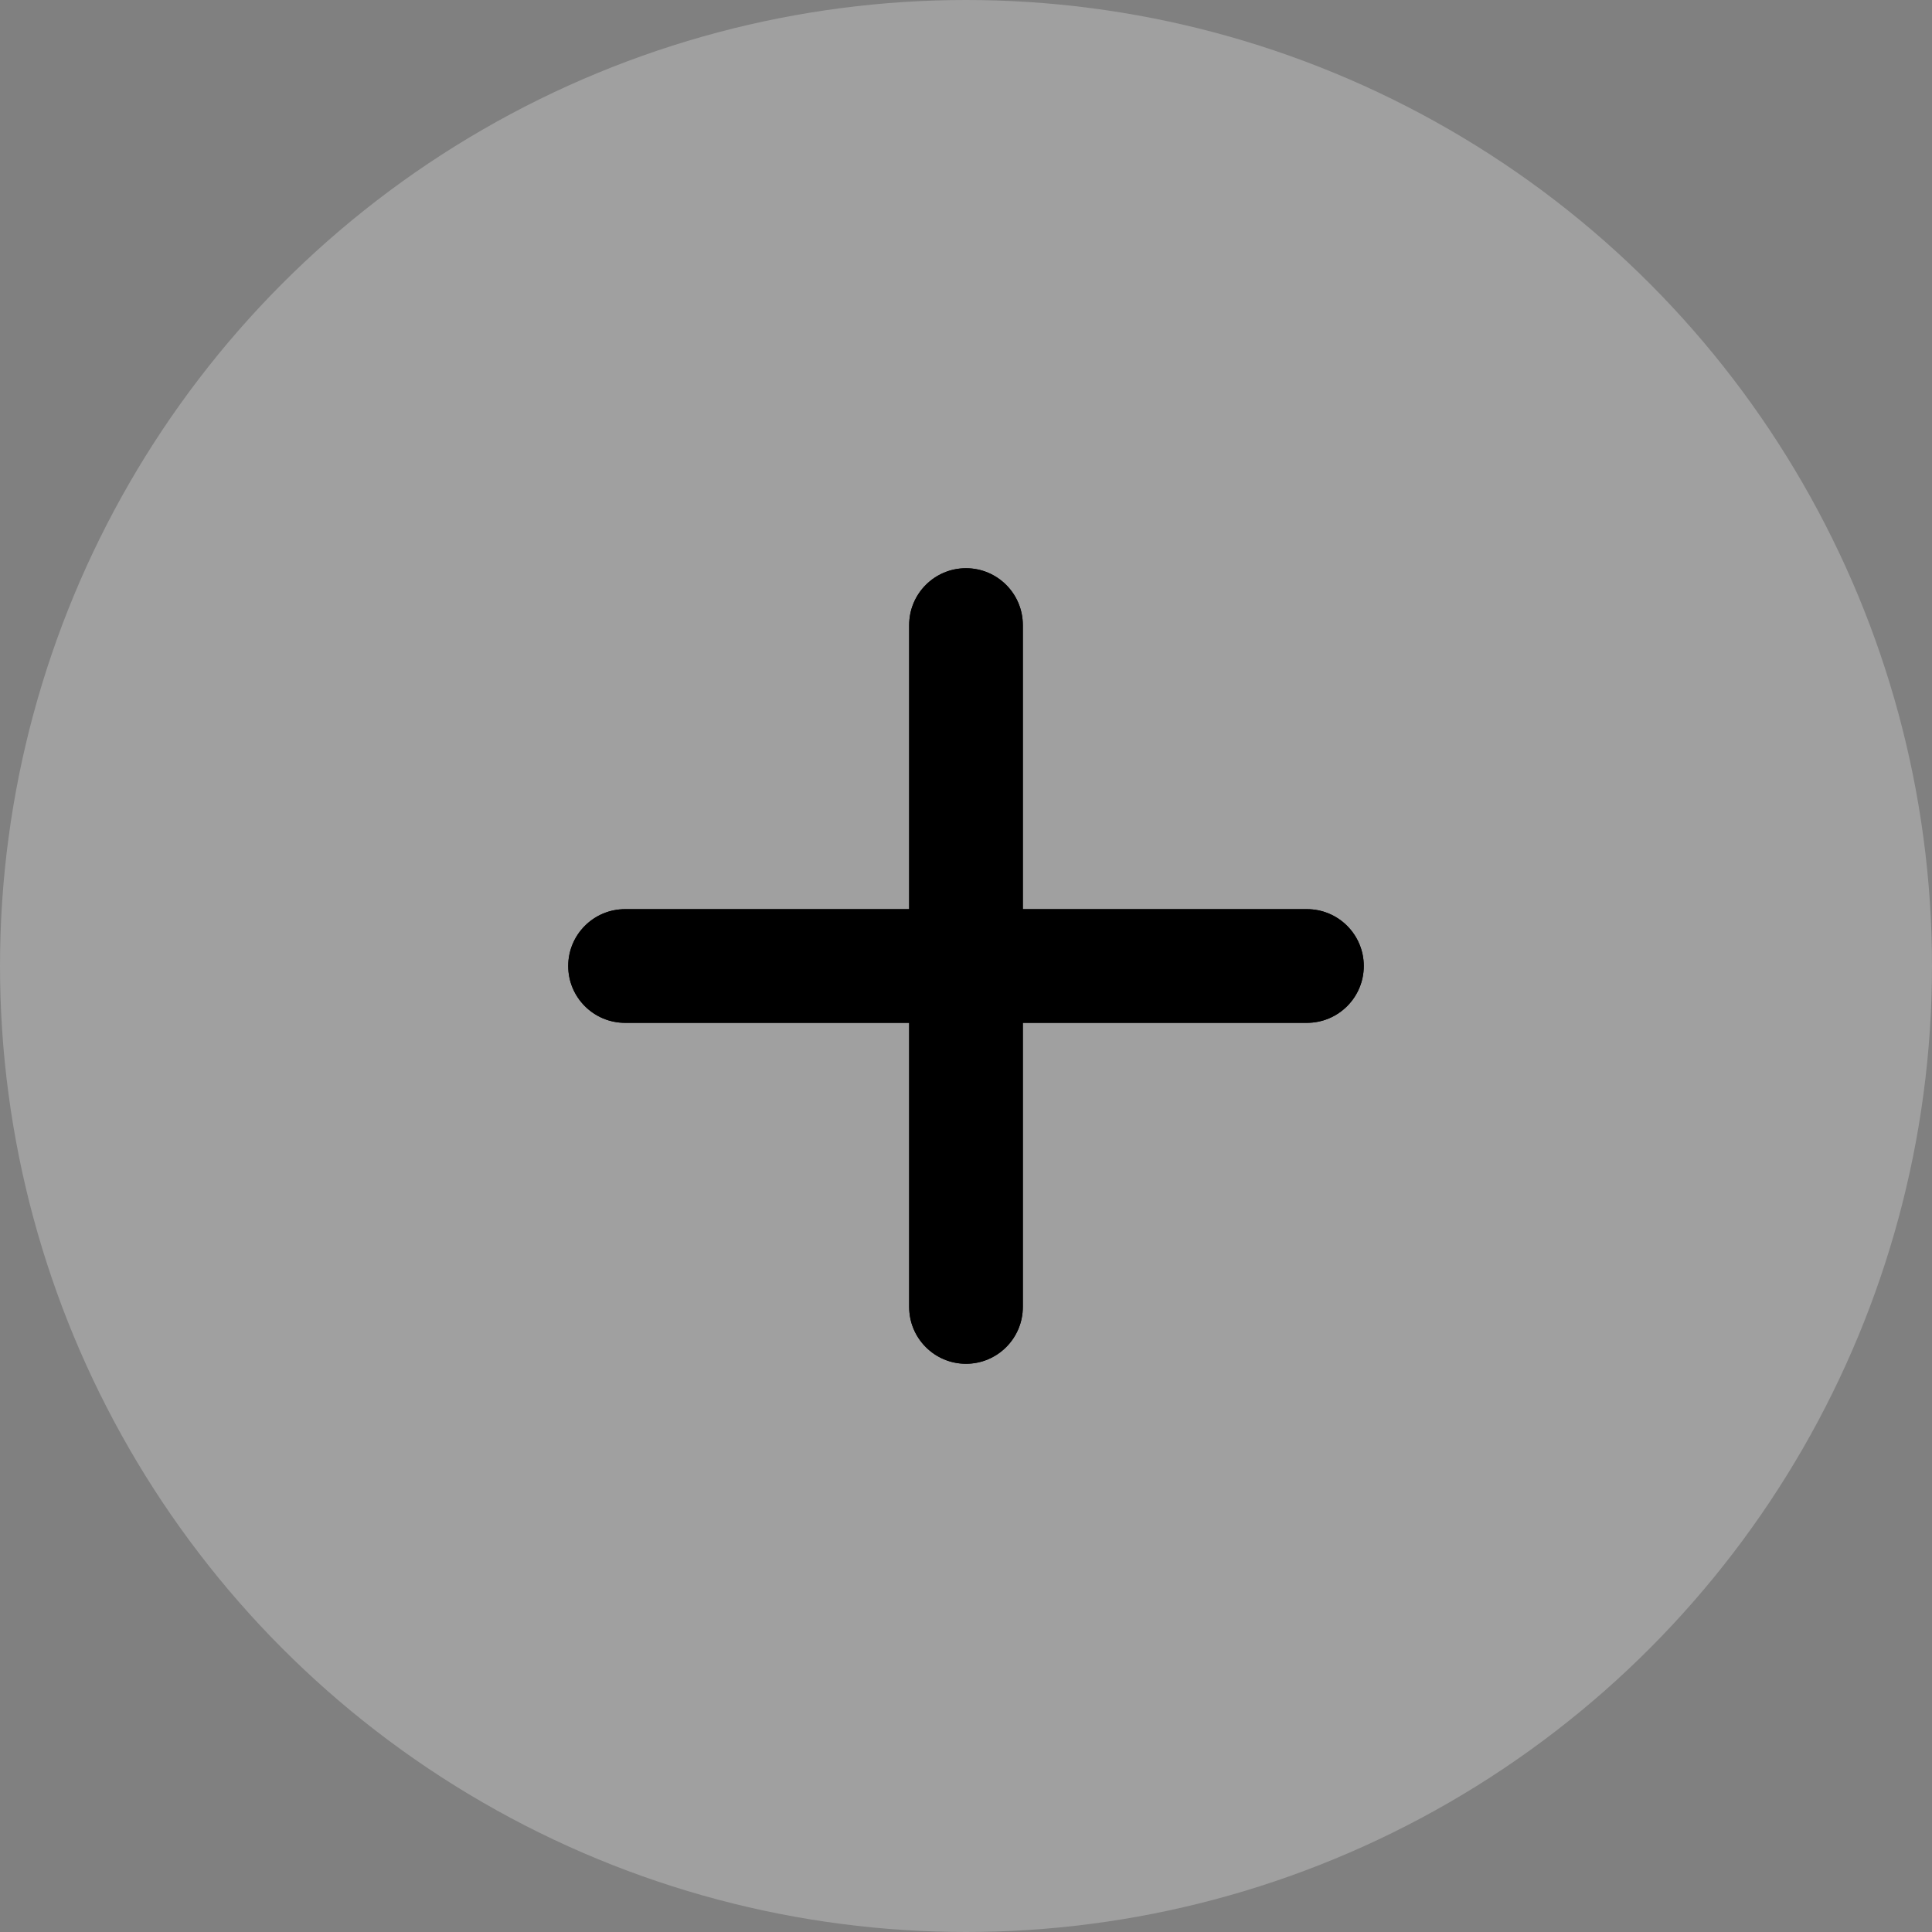
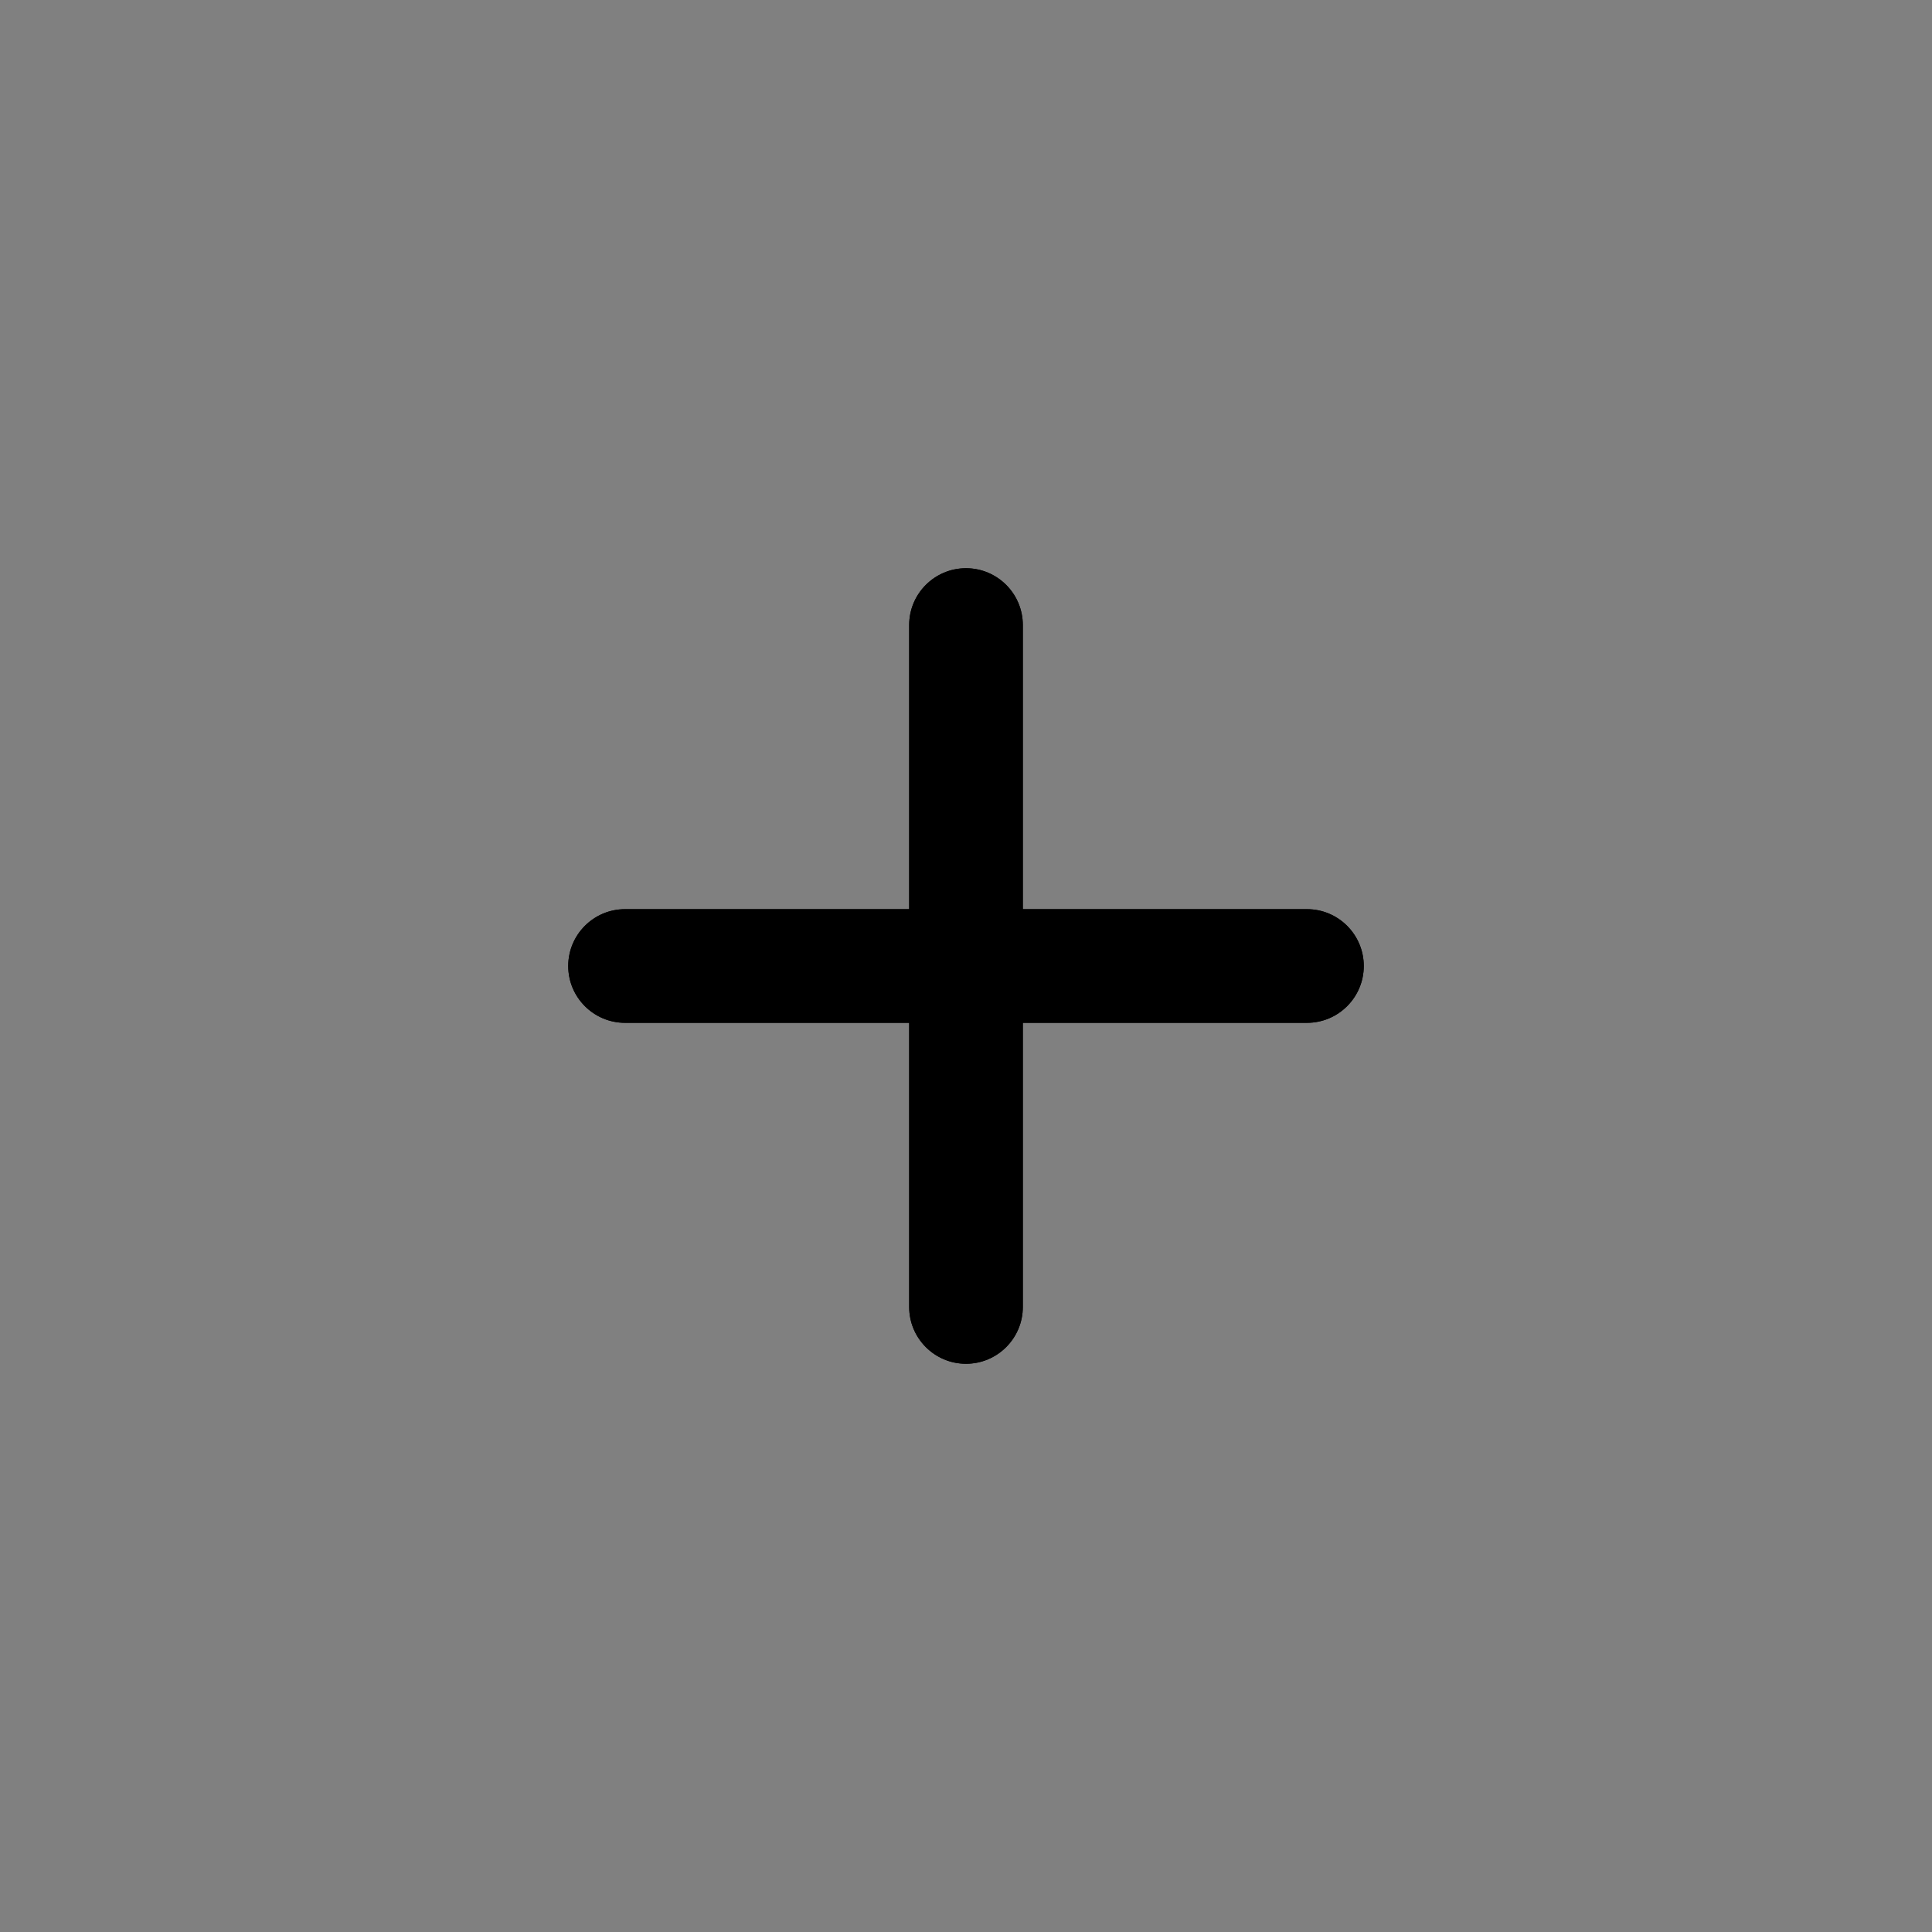
<svg xmlns="http://www.w3.org/2000/svg" fill="none" height="34" viewBox="0 0 34 34" width="34">
  <rect x="0" y="0" width="34" height="34" fill="#808080" stroke="none" />
-   <circle cx="17" cy="17" fill="#fff" fill-opacity=".25" r="17" />
  <g fill="#000">
    <path d="m17 24c.552 0 1-.448 1-1v-5h5c.552 0 1-.448 1-1s-.448-1-1-1h-5v-5c0-.552-.448-1-1-1s-1 .448-1 1v5h-5c-.552 0-1 .448-1 1s.448 1 1 1h5v5c0 .552.448 1 1 1z" />
    <path d="m17 24c.552 0 1-.448 1-1v-5h5c.552 0 1-.448 1-1s-.448-1-1-1h-5v-5c0-.552-.448-1-1-1s-1 .448-1 1v5h-5c-.552 0-1 .448-1 1s.448 1 1 1h5v5c0 .552.448 1 1 1z" />
  </g>
</svg>